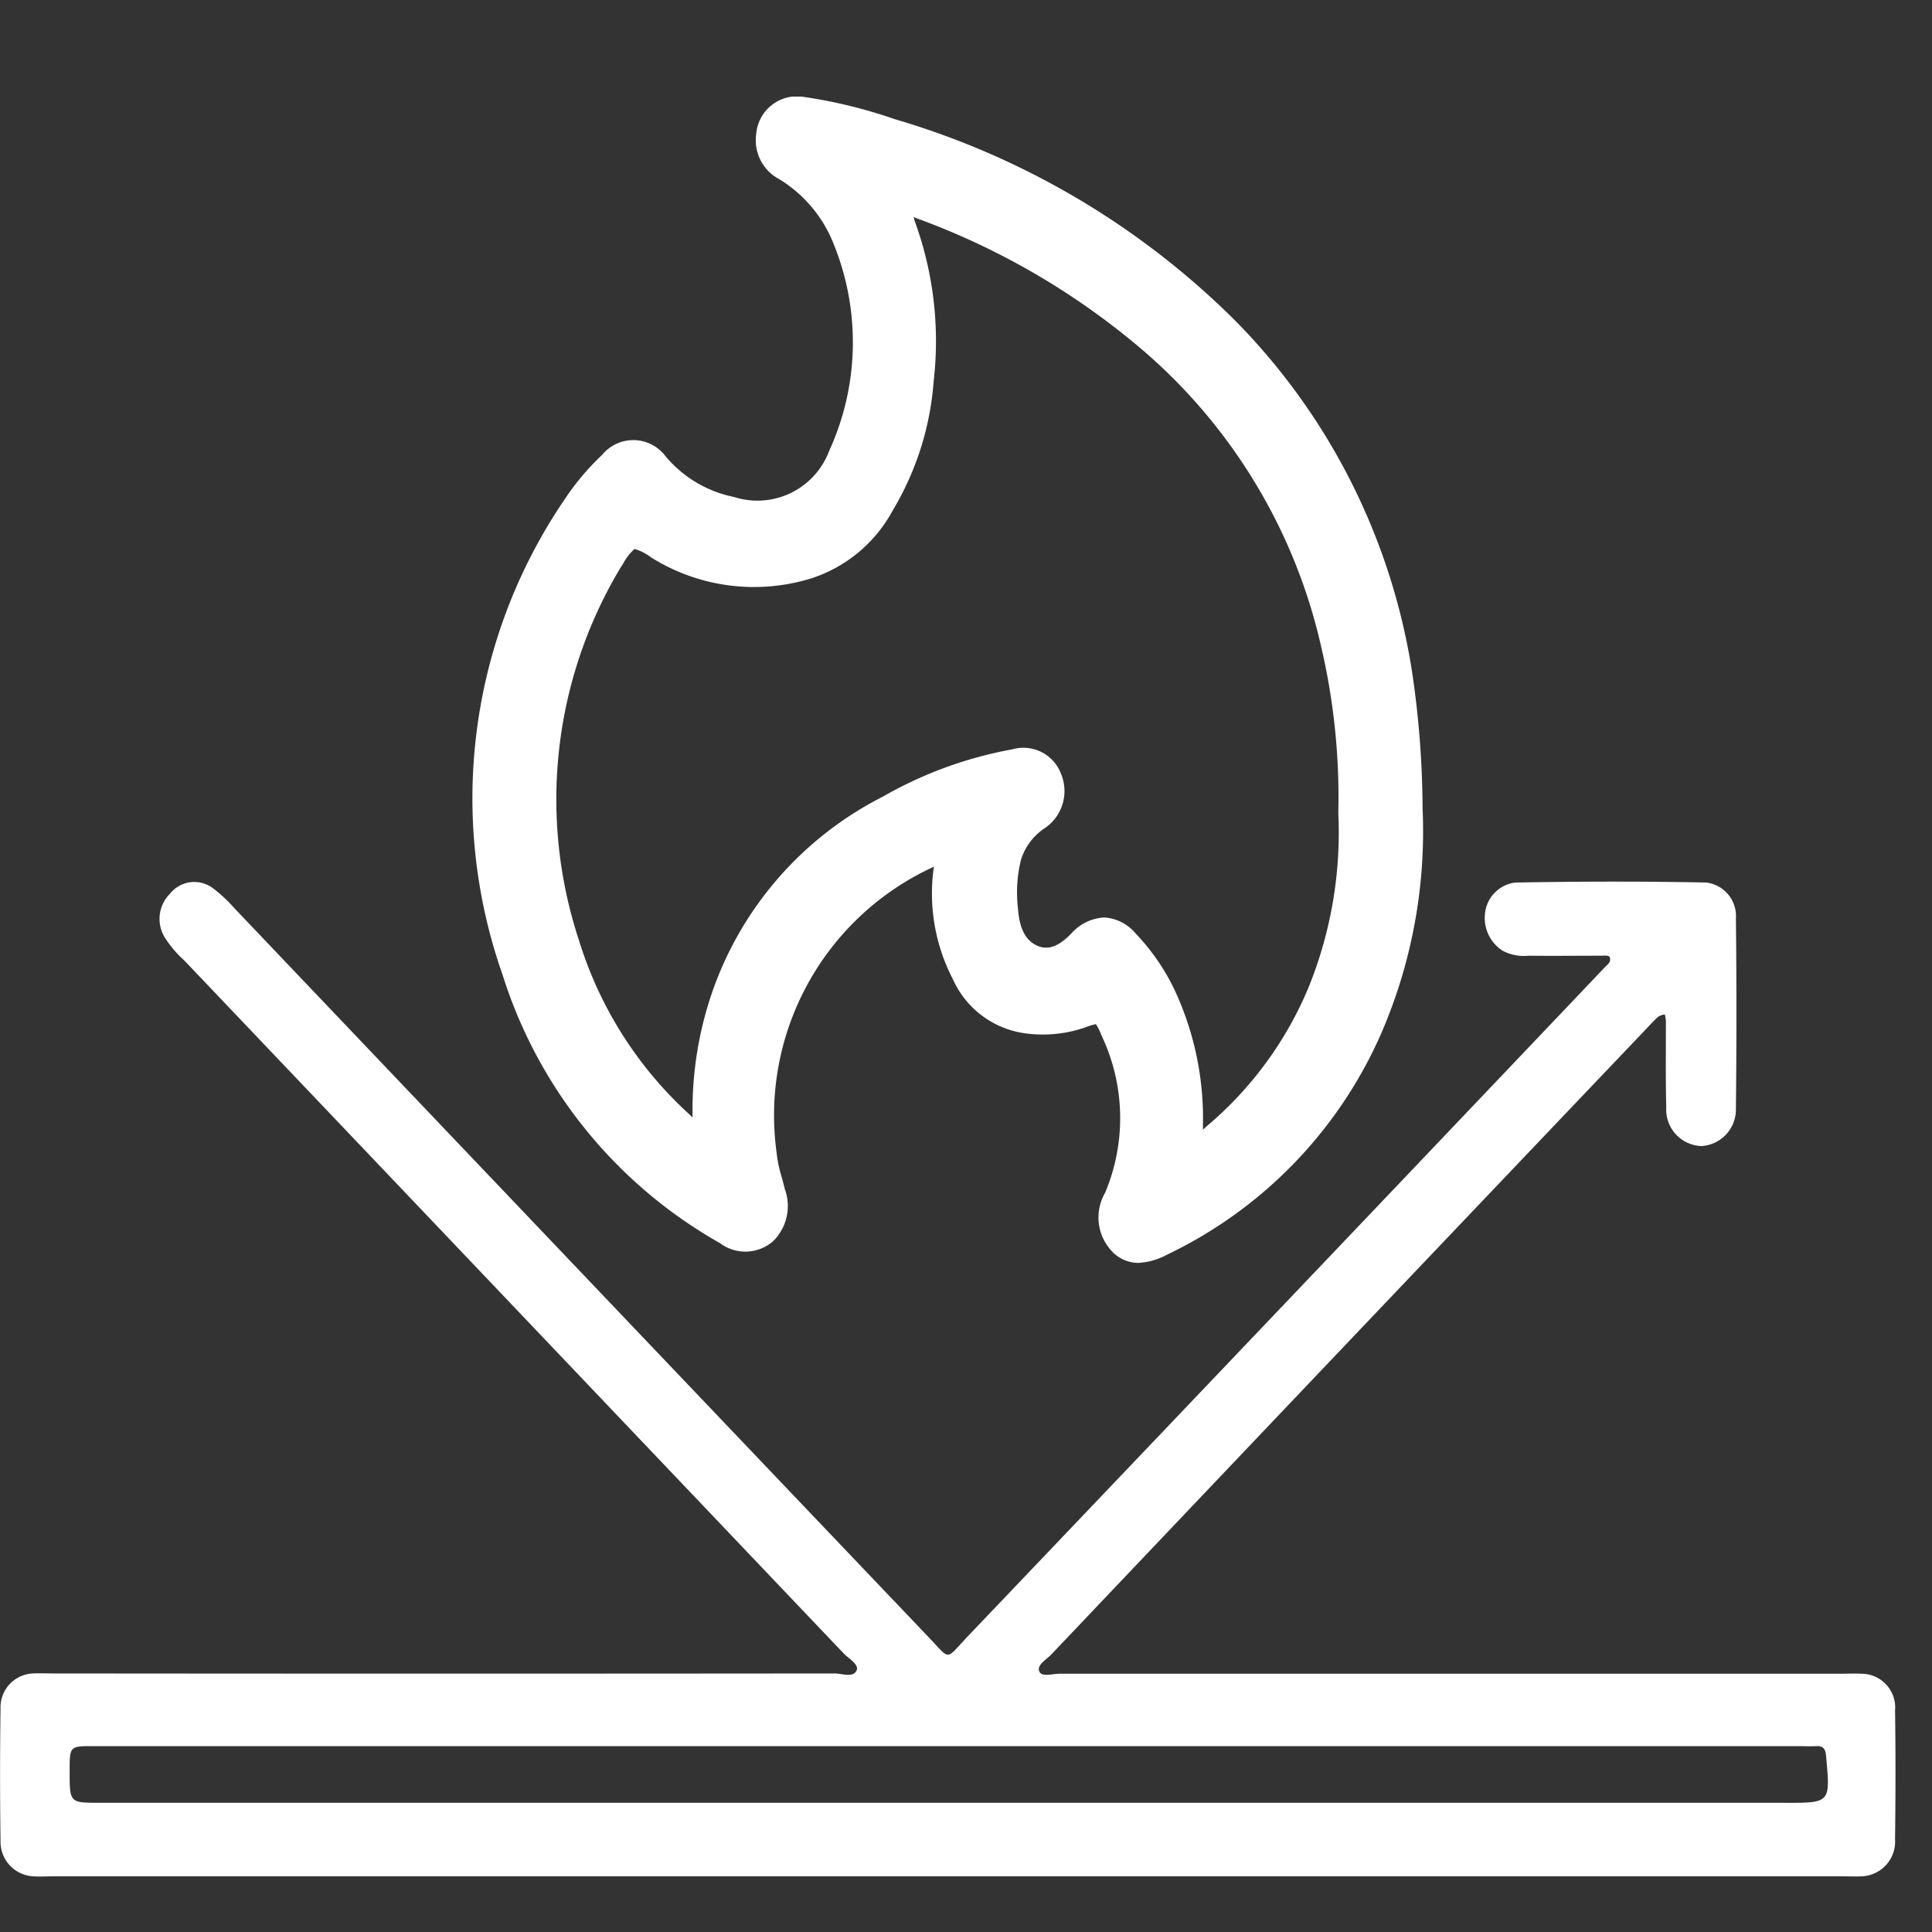
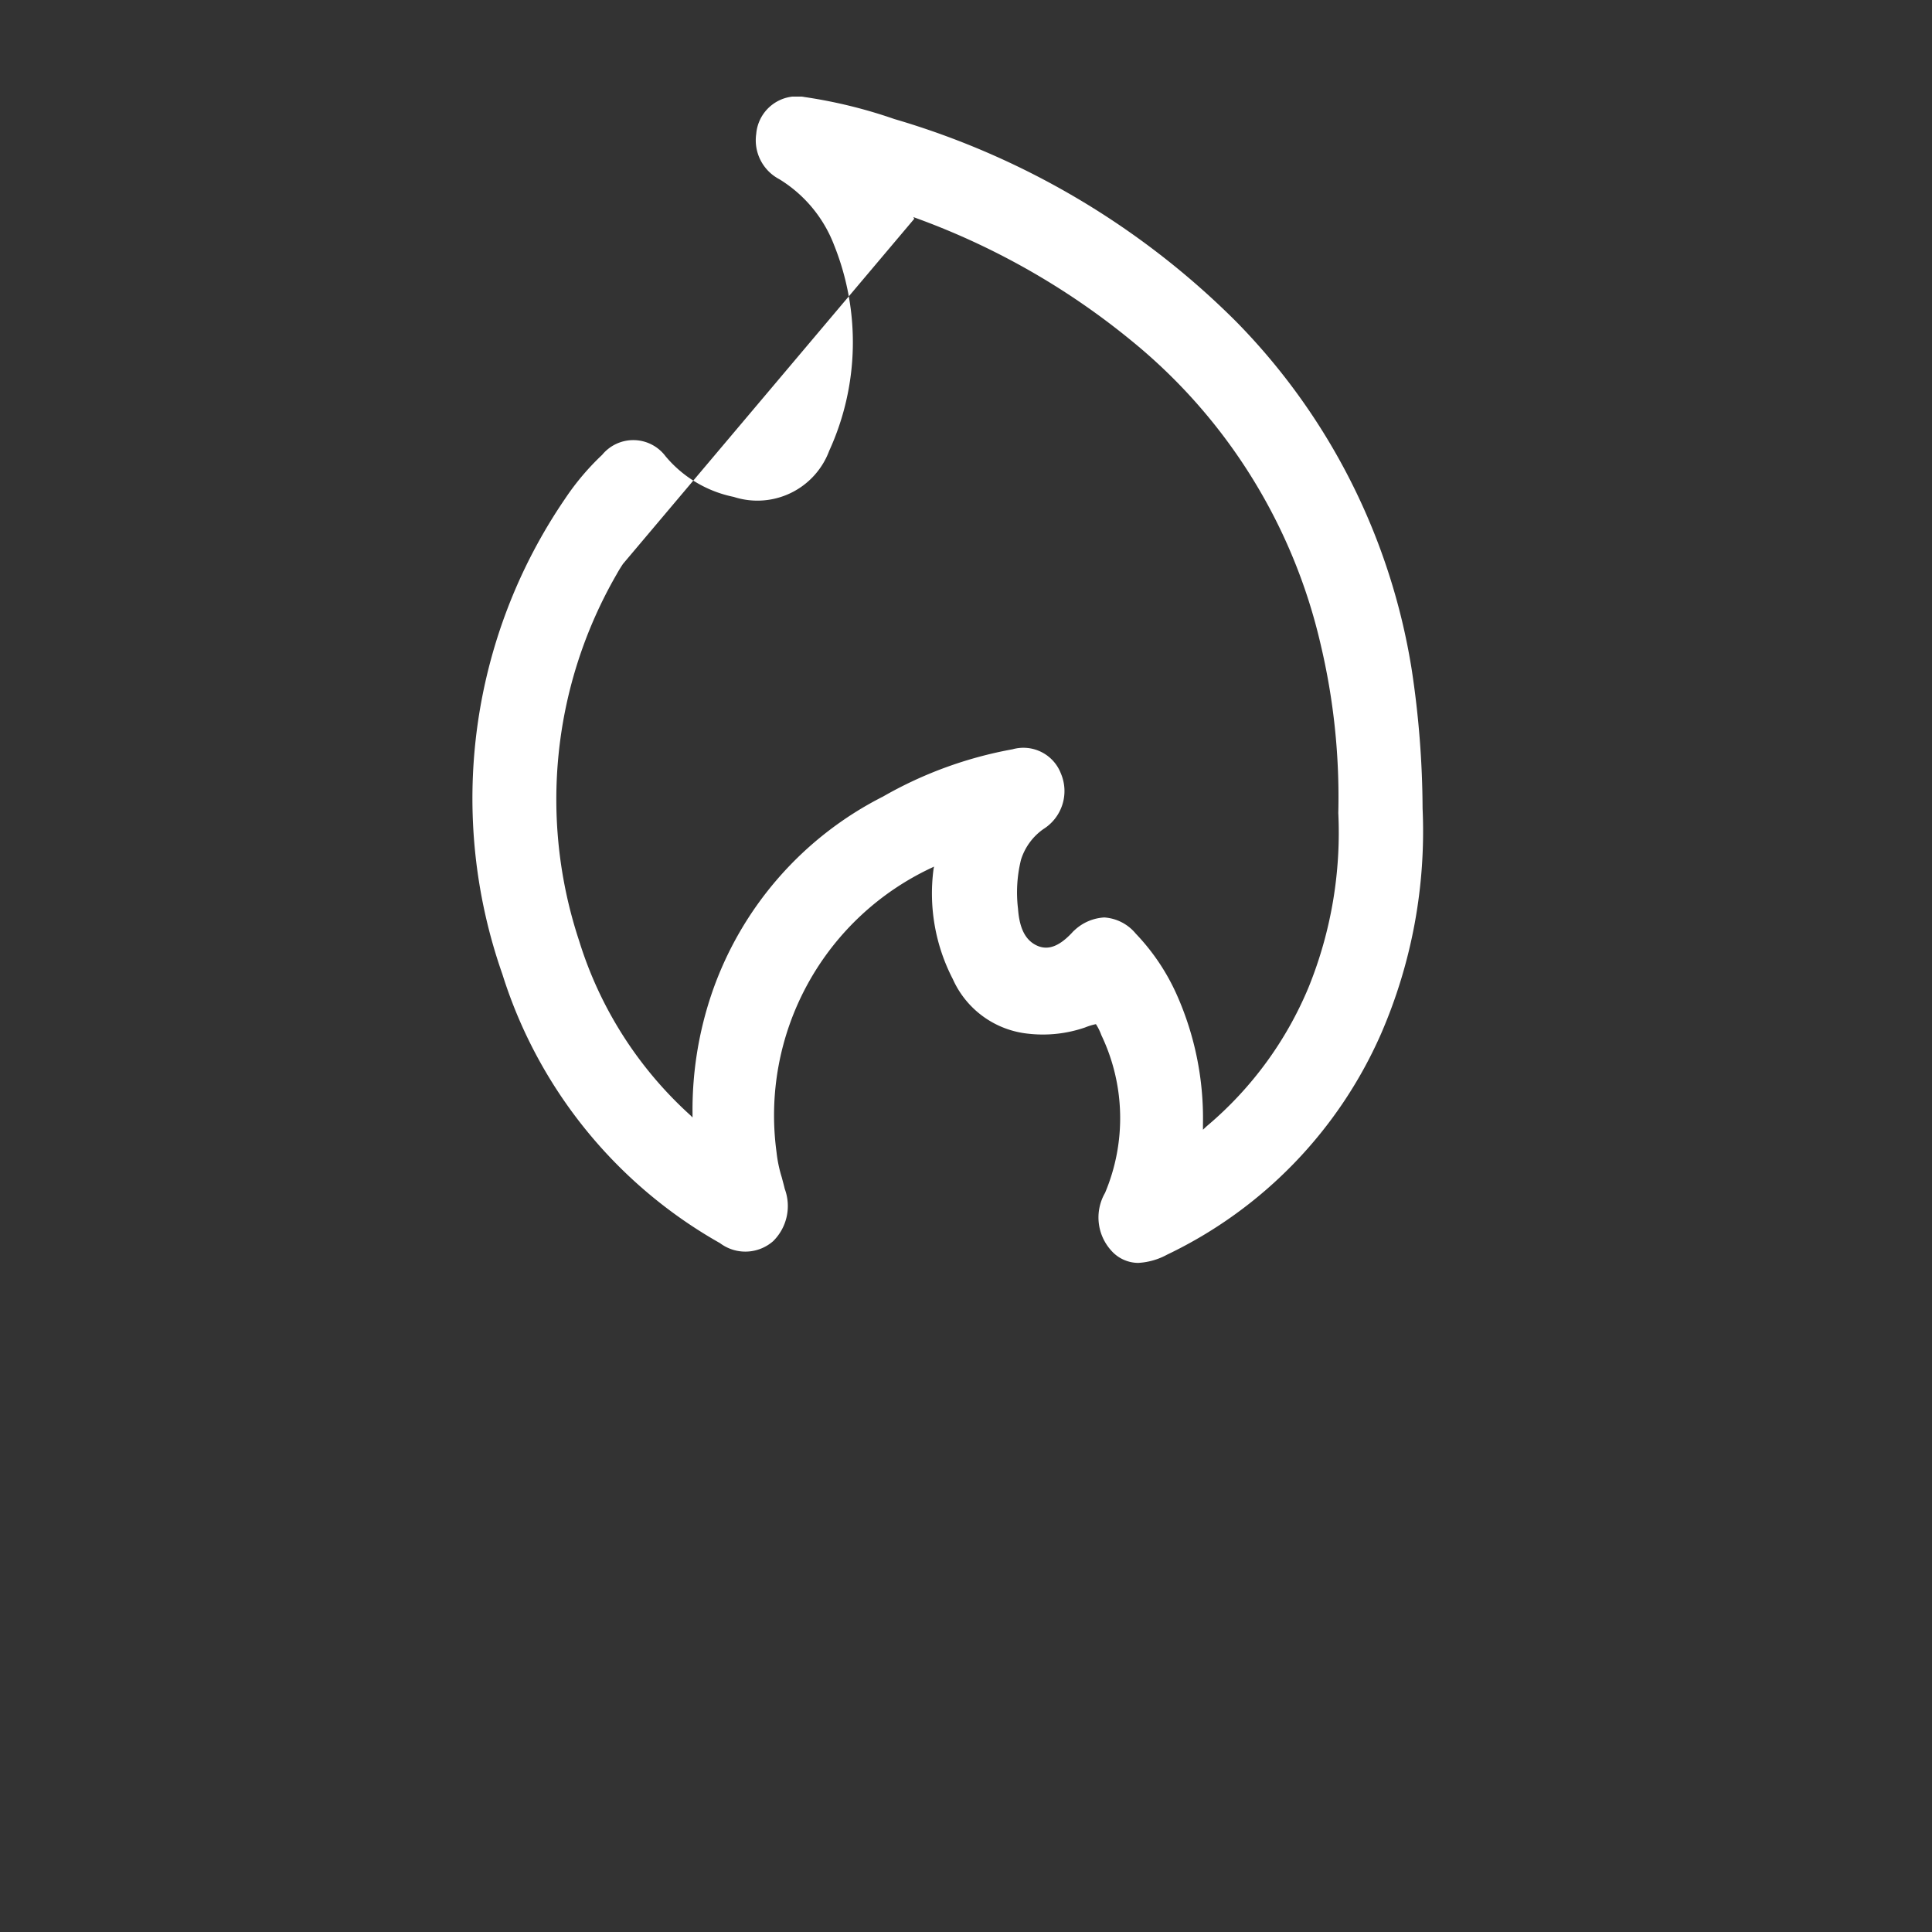
<svg xmlns="http://www.w3.org/2000/svg" width="40" height="40" viewBox="0 0 40 40">
  <rect x="0" y="0" width="40" height="40" fill="#333333" stroke="none" />
  <defs>
    <clipPath id="clip-path">
      <path id="Path_239" data-name="Path 239" d="M0,.91H39.246V-35.949H0Z" transform="translate(0 35.949)" fill="#fff" />
    </clipPath>
  </defs>
  <g id="Group_1549" data-name="Group 1549" transform="translate(-191 -1450)">
    <rect id="Rectangle_600" data-name="Rectangle 600" width="40" height="40" transform="translate(191 1450)" fill="#fff" opacity="0" />
    <g id="Group_760" data-name="Group 760" transform="translate(191 1452)">
      <g id="Group_759" data-name="Group 759" transform="translate(0 0)" clip-path="url(#clip-path)">
        <g id="Group_757" data-name="Group 757" transform="translate(0 16.257)">
-           <path id="Path_237" data-name="Path 237" d="M-.438.423a.7.7,0,0,0-.715-.741c-.136-.008-.273,0-.41,0q-8.088,0-16.174,0c-.146,0-.372.073-.421-.048-.056-.136.151-.246.254-.356Q-11.754-7.2-5.6-13.66c.085-.089.167-.181.257-.262a.386.386,0,0,1,.137-.047.822.822,0,0,1,.022.146c0,.595-.008,1.187.007,1.78a.756.756,0,0,0,.727.8.758.758,0,0,0,.715-.769q.022-1.97,0-3.939a.7.7,0,0,0-.613-.748c-1.318-.027-2.636-.023-3.954,0a.719.719,0,0,0-.626.625.811.811,0,0,0,.352.78.927.927,0,0,0,.545.11c.5.006.994,0,1.489,0,.065,0,.171-.012.189.022.051.1-.039.159-.1.221-.084.09-.169.177-.254.268Q-13.164-7.883-19.631-1.1c-.49.514-.346.516-.842,0q-7.175-7.53-14.346-15.064a3.055,3.055,0,0,0-.46-.427.643.643,0,0,0-.883.131.734.734,0,0,0-.106.891,2.285,2.285,0,0,0,.407.482Q-29.034-7.914-22.21-.741c.106.11.322.229.271.351-.07.163-.3.066-.456.066q-8.088.008-16.175,0c-.137,0-.275-.007-.41,0a.7.7,0,0,0-.684.72q-.019,1.376,0,2.752a.714.714,0,0,0,.681.728c.135.011.273,0,.41,0H-1.552c.137,0,.275.007.412,0a.718.718,0,0,0,.7-.762c.011-.9.013-1.8,0-2.7m-2.274,1.94h-34.9c-.619,0-.619,0-.619-.653,0-.518,0-.52.482-.52H-2.438c.121,0,.24.006.359,0,.152-.01.2.054.212.215.087.959.092.959-.845.959" transform="translate(39.675 16.714)" fill="#fff" />
-         </g>
+           </g>
        <g id="Group_758" data-name="Group 758" transform="translate(9.779 0)">
-           <path id="Path_238" data-name="Path 238" d="M-.057.586a.873.873,0,0,0,1.1-.041,1.022,1.022,0,0,0,.24-1.084c-.018-.078-.04-.155-.06-.233A2.758,2.758,0,0,1,1.113-1.3,5.658,5.658,0,0,1,4.355-7.2l.02-.011a.543.543,0,0,0-.012.06,3.854,3.854,0,0,0,.4,2.27A1.925,1.925,0,0,0,6.328-3.75,2.678,2.678,0,0,0,7.5-3.879a1.277,1.277,0,0,1,.226-.069,1.109,1.109,0,0,1,.113.229A3.983,3.983,0,0,1,7.915-.455a1.02,1.02,0,0,0,.133,1.2A.75.75,0,0,0,8.6.995a1.406,1.406,0,0,0,.6-.171,9.146,9.146,0,0,0,4.429-4.572,10.524,10.524,0,0,0,.86-4.665,19.608,19.608,0,0,0-.223-2.863,13.241,13.241,0,0,0-3.64-7.221,16.61,16.61,0,0,0-7.072-4.19,10.179,10.179,0,0,0-1.861-.456.847.847,0,0,0-1,.762.91.91,0,0,0,.476.938,2.753,2.753,0,0,1,1.135,1.363,5.4,5.4,0,0,1-.1,4.261,1.587,1.587,0,0,1-1.976.955,2.482,2.482,0,0,1-1.412-.841.834.834,0,0,0-1.313-.03,5.253,5.253,0,0,0-.768.909A10.993,10.993,0,0,0-4.562-4.98,9.738,9.738,0,0,0-.057.586m4.02-21.206c0-.012-.011-.026-.018-.039l.027.011A15.234,15.234,0,0,1,8.459-18.1a11.4,11.4,0,0,1,3.917,6.279,13.688,13.688,0,0,1,.368,3.5,8.521,8.521,0,0,1-.611,3.6,7.544,7.544,0,0,1-2.091,2.867c-.021.017-.043.038-.064.058l-.036.034a.241.241,0,0,0,0-.026c0-.037,0-.072,0-.1A6.285,6.285,0,0,0,9.4-4.557a4.451,4.451,0,0,0-.85-1.266A.922.922,0,0,0,7.9-6.157a.979.979,0,0,0-.618.265.4.4,0,0,0-.049.049c-.266.284-.494.37-.72.272-.241-.107-.37-.35-.4-.765A2.831,2.831,0,0,1,6.174-7.35a1.222,1.222,0,0,1,.466-.638A.928.928,0,0,0,7-9.139a.831.831,0,0,0-1-.5,8.4,8.4,0,0,0-2.684.98A7.169,7.169,0,0,0-.226-4.589a7.481,7.481,0,0,0-.4,2.477l0,.06c0,.01,0,.023,0,.036-.019-.019-.037-.039-.055-.055a8.09,8.09,0,0,1-2.292-3.6,9.32,9.32,0,0,1,.777-7.593c.04-.073.086-.147.131-.214a1.091,1.091,0,0,1,.238-.308.982.982,0,0,1,.336.17,4.011,4.011,0,0,0,3.315.441,2.944,2.944,0,0,0,1.69-1.4,6.076,6.076,0,0,0,.853-2.69,7.235,7.235,0,0,0-.407-3.349" transform="translate(5.185 23.152)" fill="#fff" />
+           <path id="Path_238" data-name="Path 238" d="M-.057.586a.873.873,0,0,0,1.1-.041,1.022,1.022,0,0,0,.24-1.084c-.018-.078-.04-.155-.06-.233A2.758,2.758,0,0,1,1.113-1.3,5.658,5.658,0,0,1,4.355-7.2l.02-.011a.543.543,0,0,0-.012.06,3.854,3.854,0,0,0,.4,2.27A1.925,1.925,0,0,0,6.328-3.75,2.678,2.678,0,0,0,7.5-3.879a1.277,1.277,0,0,1,.226-.069,1.109,1.109,0,0,1,.113.229A3.983,3.983,0,0,1,7.915-.455a1.02,1.02,0,0,0,.133,1.2A.75.75,0,0,0,8.6.995a1.406,1.406,0,0,0,.6-.171,9.146,9.146,0,0,0,4.429-4.572,10.524,10.524,0,0,0,.86-4.665,19.608,19.608,0,0,0-.223-2.863,13.241,13.241,0,0,0-3.64-7.221,16.61,16.61,0,0,0-7.072-4.19,10.179,10.179,0,0,0-1.861-.456.847.847,0,0,0-1,.762.91.91,0,0,0,.476.938,2.753,2.753,0,0,1,1.135,1.363,5.4,5.4,0,0,1-.1,4.261,1.587,1.587,0,0,1-1.976.955,2.482,2.482,0,0,1-1.412-.841.834.834,0,0,0-1.313-.03,5.253,5.253,0,0,0-.768.909A10.993,10.993,0,0,0-4.562-4.98,9.738,9.738,0,0,0-.057.586m4.02-21.206c0-.012-.011-.026-.018-.039l.027.011A15.234,15.234,0,0,1,8.459-18.1a11.4,11.4,0,0,1,3.917,6.279,13.688,13.688,0,0,1,.368,3.5,8.521,8.521,0,0,1-.611,3.6,7.544,7.544,0,0,1-2.091,2.867c-.021.017-.043.038-.064.058l-.036.034a.241.241,0,0,0,0-.026c0-.037,0-.072,0-.1A6.285,6.285,0,0,0,9.4-4.557a4.451,4.451,0,0,0-.85-1.266A.922.922,0,0,0,7.9-6.157a.979.979,0,0,0-.618.265.4.4,0,0,0-.049.049c-.266.284-.494.37-.72.272-.241-.107-.37-.35-.4-.765A2.831,2.831,0,0,1,6.174-7.35a1.222,1.222,0,0,1,.466-.638A.928.928,0,0,0,7-9.139a.831.831,0,0,0-1-.5,8.4,8.4,0,0,0-2.684.98A7.169,7.169,0,0,0-.226-4.589a7.481,7.481,0,0,0-.4,2.477l0,.06c0,.01,0,.023,0,.036-.019-.019-.037-.039-.055-.055a8.09,8.09,0,0,1-2.292-3.6,9.32,9.32,0,0,1,.777-7.593c.04-.073.086-.147.131-.214" transform="translate(5.185 23.152)" fill="#fff" />
        </g>
      </g>
    </g>
  </g>
</svg>